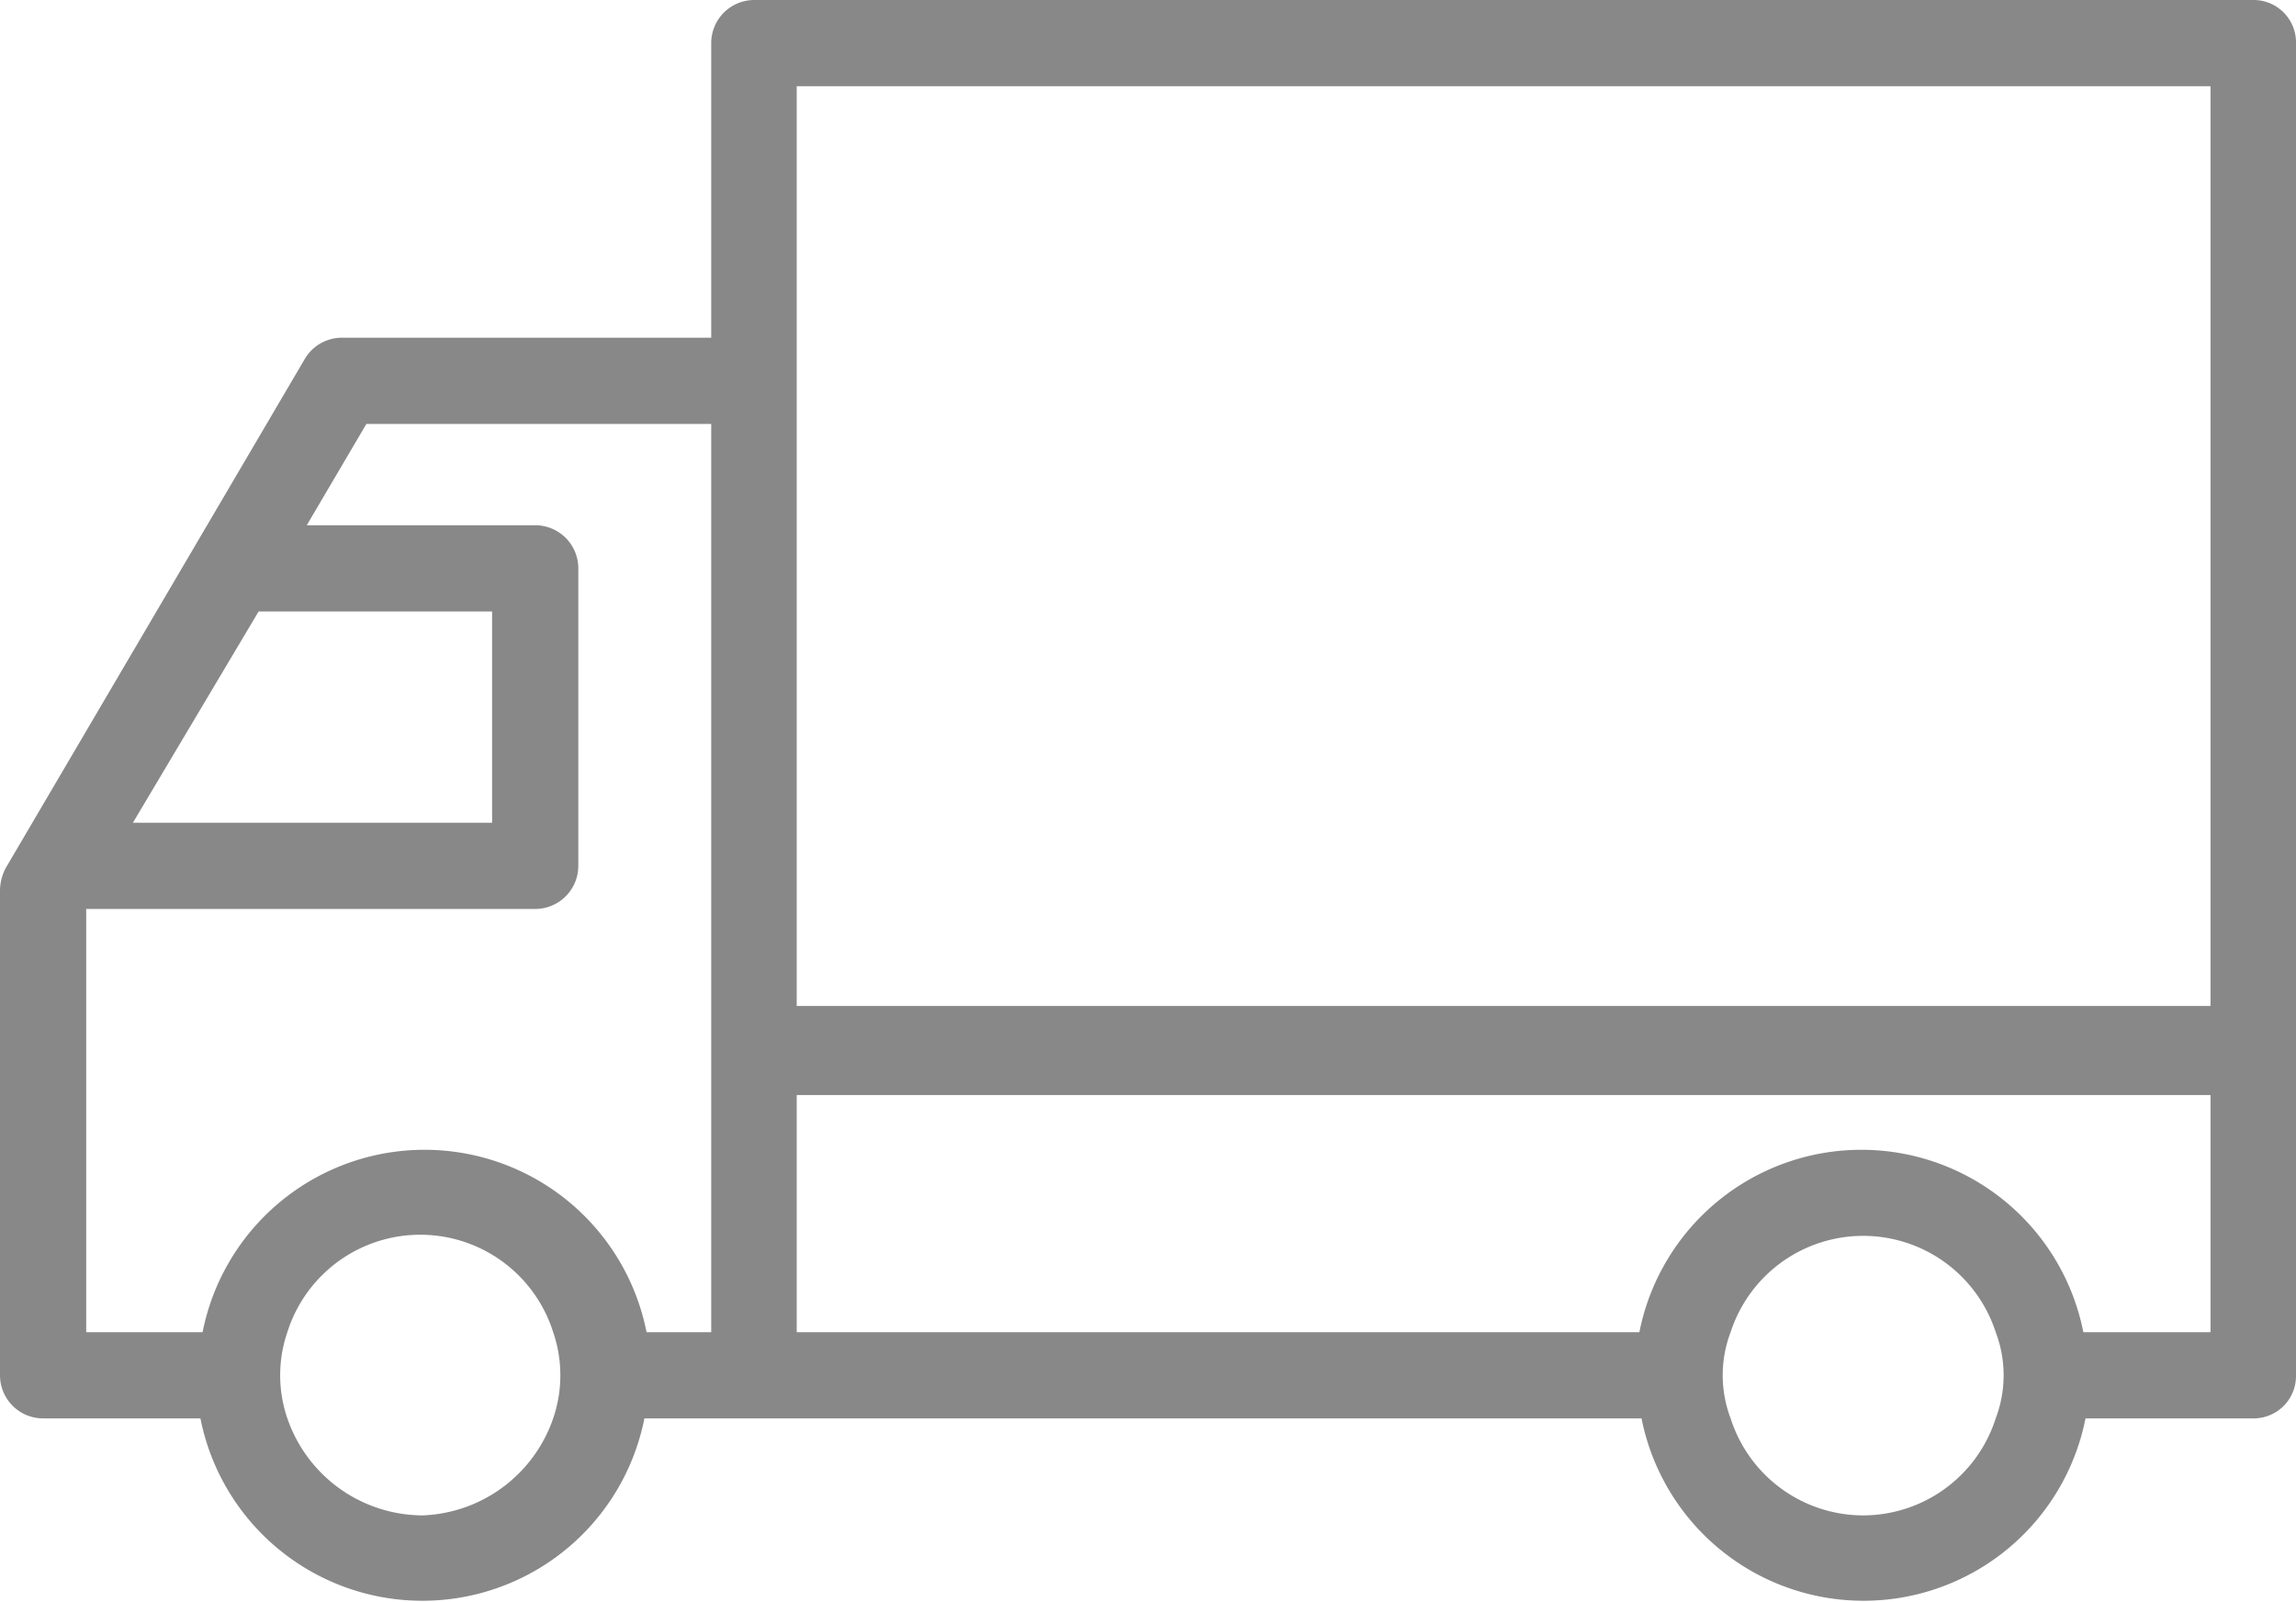
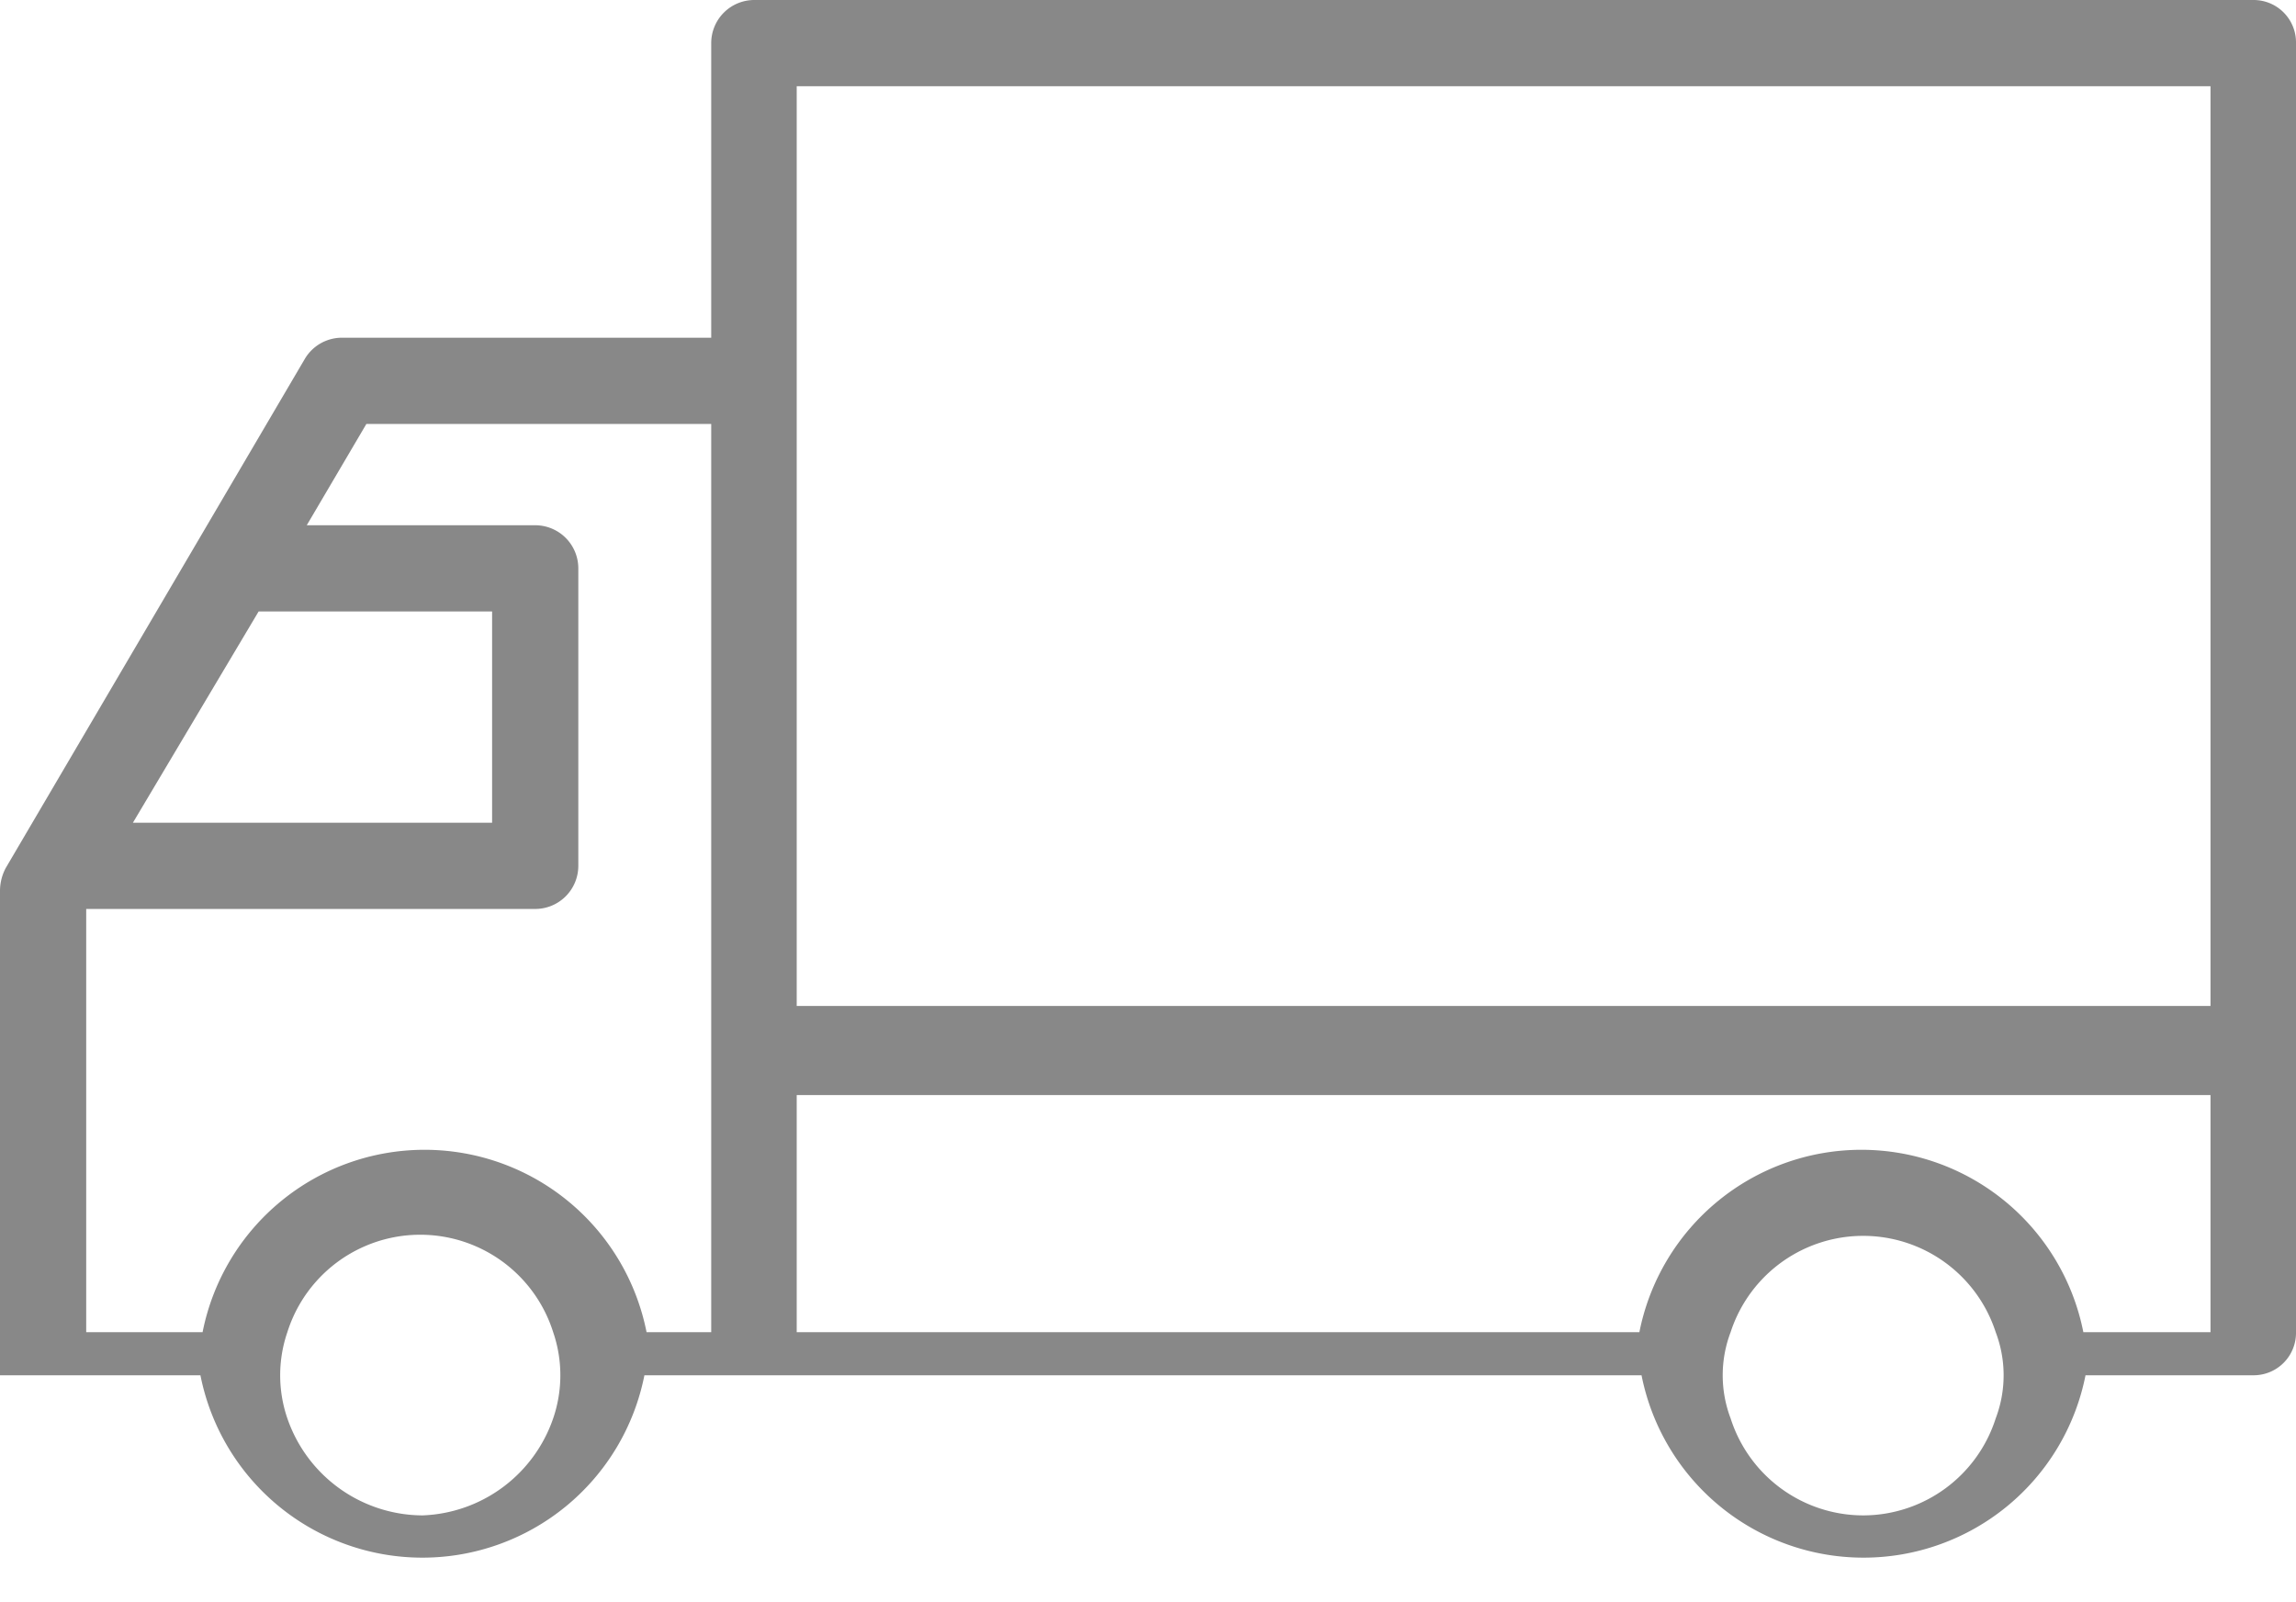
<svg xmlns="http://www.w3.org/2000/svg" viewBox="0 0 31.96 22.29">
  <defs>
    <style>.cls-1{fill:#888;}</style>
  </defs>
  <g id="レイヤー_2" data-name="レイヤー 2">
    <g id="レイヤー_6" data-name="レイヤー 6">
-       <path class="cls-1" d="M31.37,0H10.5a.6.6,0,0,0-.6.6V4.7H4.76A.6.6,0,0,0,4.24,5L.08,12.08a.68.68,0,0,0-.08.31v6.75a.6.6,0,0,0,.6.6H2.79a3.15,3.15,0,0,0,6.18,0H22.85a3.15,3.15,0,0,0,6.18,0h2.34a.59.59,0,0,0,.59-.6V.6A.59.59,0,0,0,31.37,0ZM11.09,1.2H30.77V14H11.09V1.2ZM3.6,8.51H6.85v2.94h-5ZM1.2,12.65H7.45a.6.6,0,0,0,.6-.6V7.91a.6.6,0,0,0-.6-.6H4.27L5.1,5.9H9.9V18.54H9a3.15,3.15,0,0,0-6.18,0H1.2Zm4.68,8.44A2,2,0,0,1,4,19.74a1.85,1.85,0,0,1,0-1.2,1.94,1.94,0,0,1,3.7,0,1.85,1.85,0,0,1,0,1.2A2,2,0,0,1,5.88,21.09Zm20.06,0a1.94,1.94,0,0,1-1.85-1.35,1.69,1.69,0,0,1,0-1.2,1.94,1.94,0,0,1,3.69,0,1.69,1.69,0,0,1,0,1.2A1.94,1.94,0,0,1,25.94,21.09Zm4.83-2.55H29a3.15,3.15,0,0,0-6.18,0H11.09v-3.3H30.77Z" />
+       <path class="cls-1" d="M31.37,0H10.5a.6.6,0,0,0-.6.6V4.7H4.76A.6.6,0,0,0,4.24,5L.08,12.08a.68.68,0,0,0-.08.31v6.75H2.79a3.15,3.15,0,0,0,6.18,0H22.85a3.15,3.15,0,0,0,6.18,0h2.34a.59.59,0,0,0,.59-.6V.6A.59.59,0,0,0,31.37,0ZM11.09,1.2H30.77V14H11.09V1.2ZM3.6,8.51H6.85v2.94h-5ZM1.2,12.65H7.45a.6.6,0,0,0,.6-.6V7.91a.6.6,0,0,0-.6-.6H4.27L5.1,5.9H9.9V18.54H9a3.15,3.15,0,0,0-6.18,0H1.2Zm4.68,8.44A2,2,0,0,1,4,19.74a1.85,1.85,0,0,1,0-1.2,1.94,1.94,0,0,1,3.7,0,1.85,1.85,0,0,1,0,1.2A2,2,0,0,1,5.88,21.09Zm20.06,0a1.94,1.94,0,0,1-1.85-1.35,1.69,1.69,0,0,1,0-1.2,1.94,1.94,0,0,1,3.69,0,1.69,1.69,0,0,1,0,1.2A1.94,1.94,0,0,1,25.94,21.09Zm4.83-2.55H29a3.15,3.15,0,0,0-6.18,0H11.09v-3.3H30.77Z" />
    </g>
  </g>
</svg>